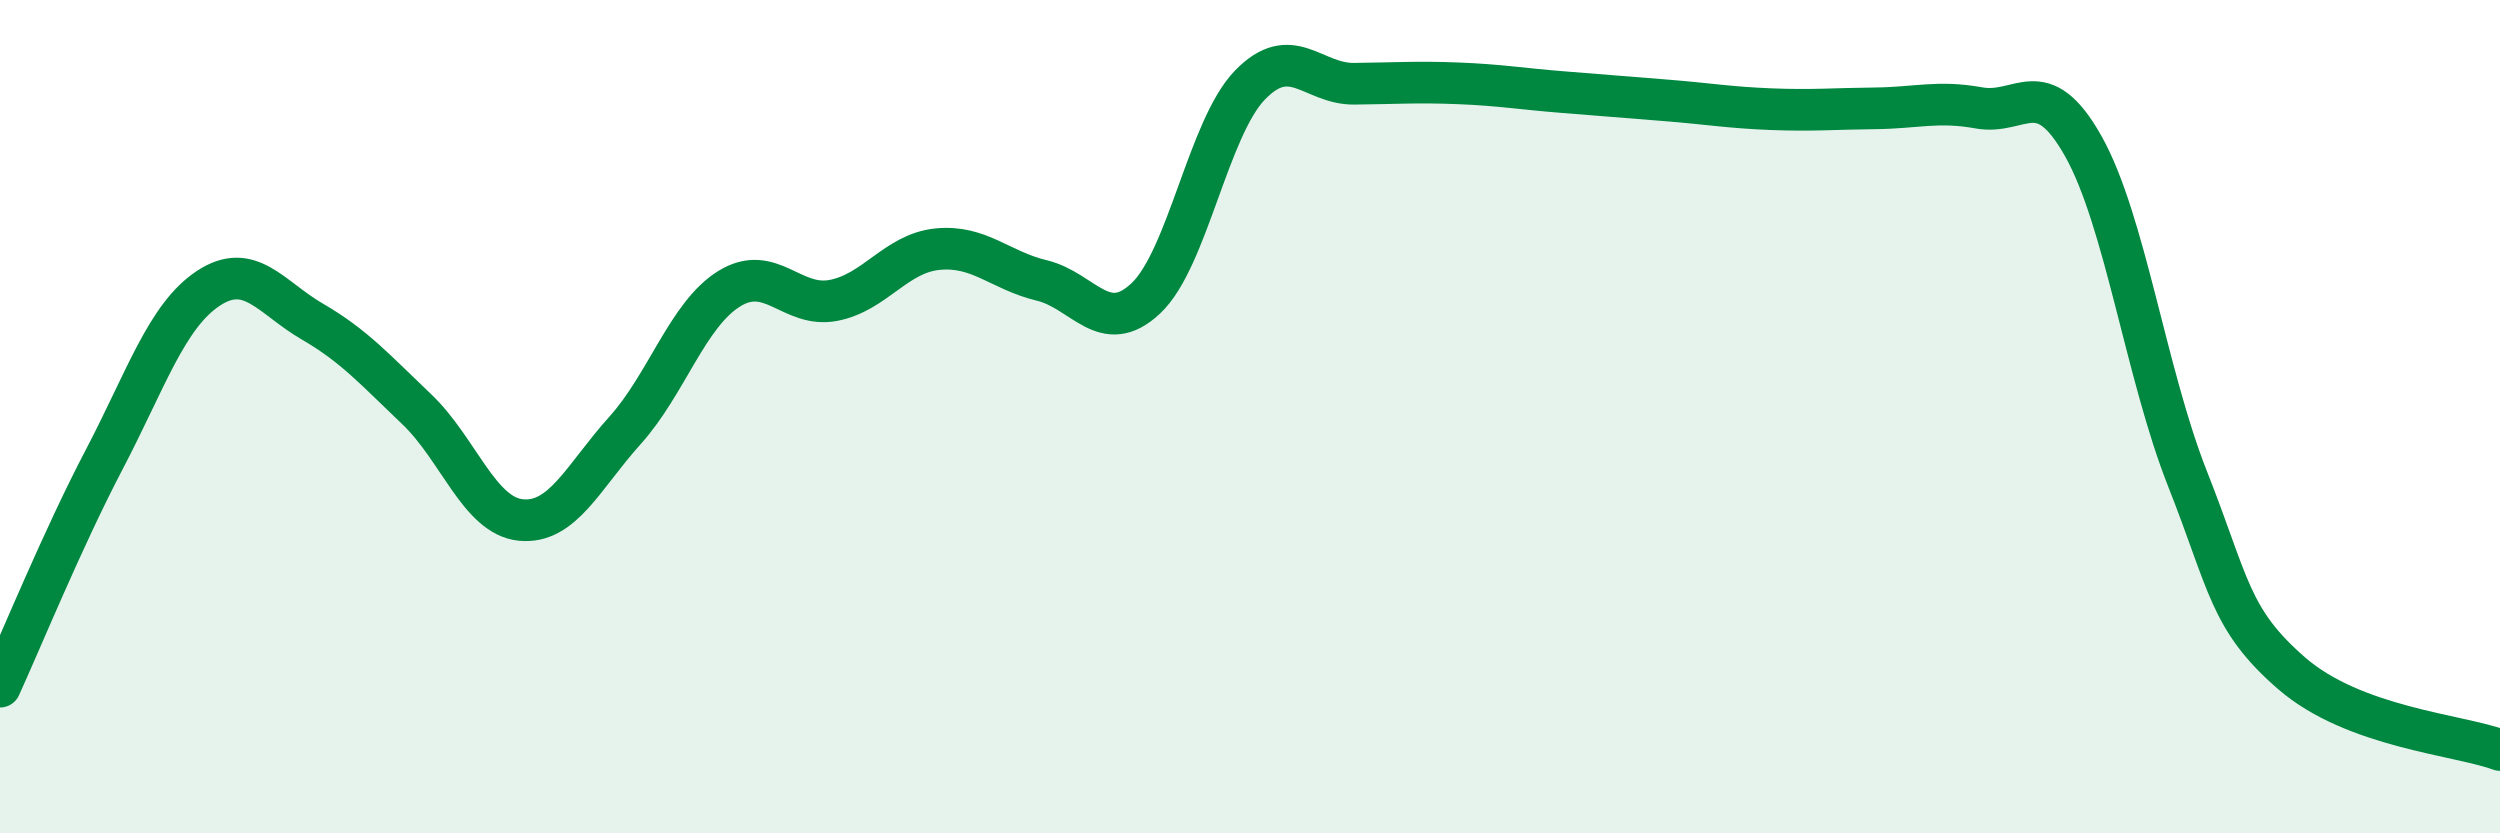
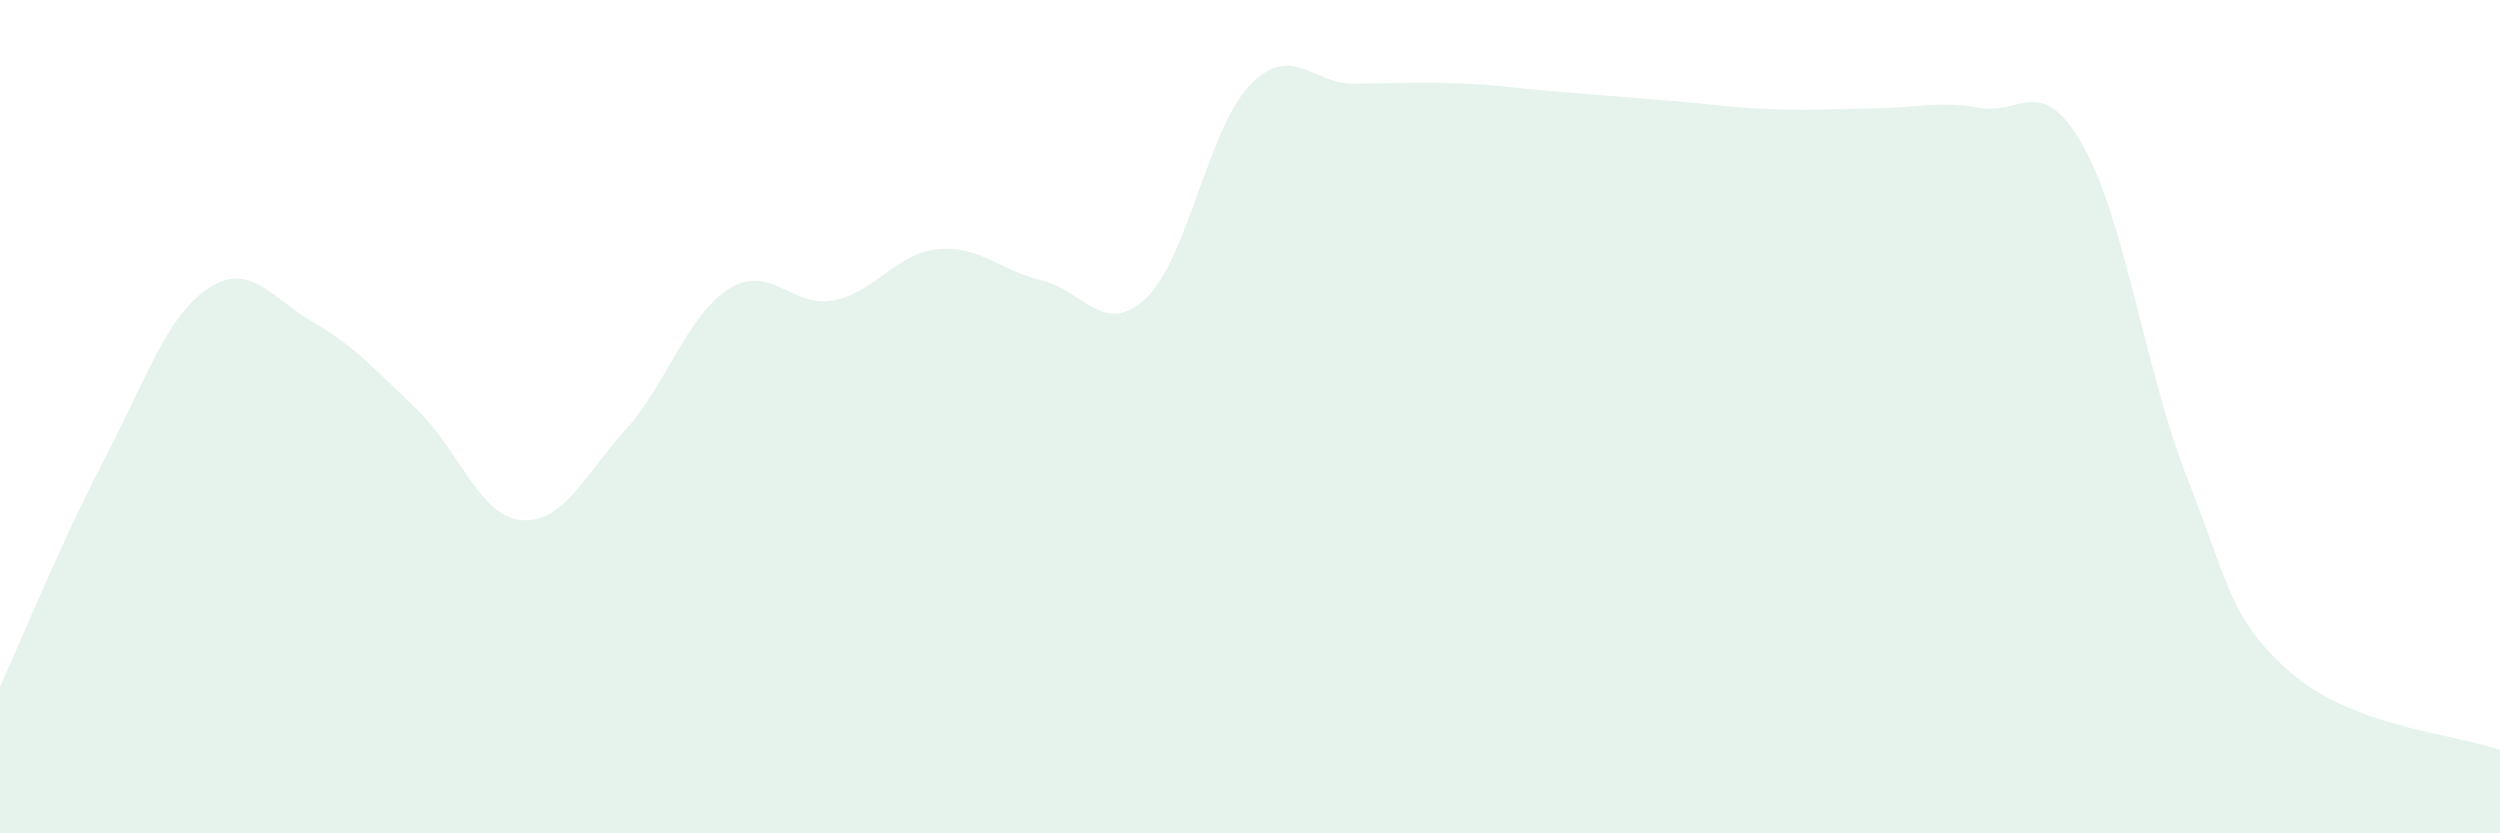
<svg xmlns="http://www.w3.org/2000/svg" width="60" height="20" viewBox="0 0 60 20">
  <path d="M 0,16.48 C 0.5,15.39 1.5,12.94 2.5,11.03 C 3.5,9.12 4,7.58 5,6.92 C 6,6.26 6.5,7.14 7.5,7.72 C 8.5,8.3 9,8.87 10,9.82 C 11,10.77 11.5,12.38 12.5,12.48 C 13.5,12.58 14,11.44 15,10.33 C 16,9.22 16.5,7.55 17.5,6.93 C 18.5,6.31 19,7.4 20,7.21 C 21,7.02 21.5,6.08 22.5,5.98 C 23.5,5.88 24,6.49 25,6.73 C 26,6.97 26.5,8.1 27.5,7.16 C 28.5,6.22 29,3.07 30,2.04 C 31,1.01 31.5,2.02 32.5,2.01 C 33.5,2 34,1.96 35,2 C 36,2.04 36.5,2.13 37.5,2.21 C 38.5,2.29 39,2.33 40,2.41 C 41,2.49 41.5,2.58 42.5,2.62 C 43.5,2.66 44,2.61 45,2.6 C 46,2.59 46.5,2.41 47.5,2.59 C 48.5,2.77 49,1.73 50,3.51 C 51,5.29 51.5,8.96 52.5,11.49 C 53.5,14.02 53.5,14.86 55,16.16 C 56.5,17.46 59,17.63 60,18L60 20L0 20Z" fill="#008740" opacity="0.1" stroke-linecap="round" stroke-linejoin="round" />
-   <path d="M 0,16.48 C 0.5,15.39 1.5,12.94 2.5,11.03 C 3.5,9.12 4,7.58 5,6.92 C 6,6.26 6.5,7.14 7.5,7.72 C 8.5,8.3 9,8.87 10,9.82 C 11,10.77 11.5,12.38 12.5,12.48 C 13.5,12.58 14,11.44 15,10.33 C 16,9.22 16.5,7.55 17.5,6.93 C 18.5,6.31 19,7.4 20,7.21 C 21,7.02 21.5,6.08 22.5,5.98 C 23.5,5.88 24,6.49 25,6.73 C 26,6.97 26.5,8.1 27.5,7.16 C 28.5,6.22 29,3.07 30,2.04 C 31,1.01 31.5,2.02 32.5,2.01 C 33.5,2 34,1.96 35,2 C 36,2.04 36.5,2.13 37.5,2.21 C 38.5,2.29 39,2.33 40,2.41 C 41,2.49 41.5,2.58 42.5,2.62 C 43.5,2.66 44,2.61 45,2.6 C 46,2.59 46.5,2.41 47.5,2.59 C 48.5,2.77 49,1.73 50,3.51 C 51,5.29 51.5,8.96 52.5,11.49 C 53.5,14.02 53.5,14.86 55,16.16 C 56.5,17.46 59,17.63 60,18" stroke="#008740" stroke-width="1" fill="none" stroke-linecap="round" stroke-linejoin="round" />
</svg>